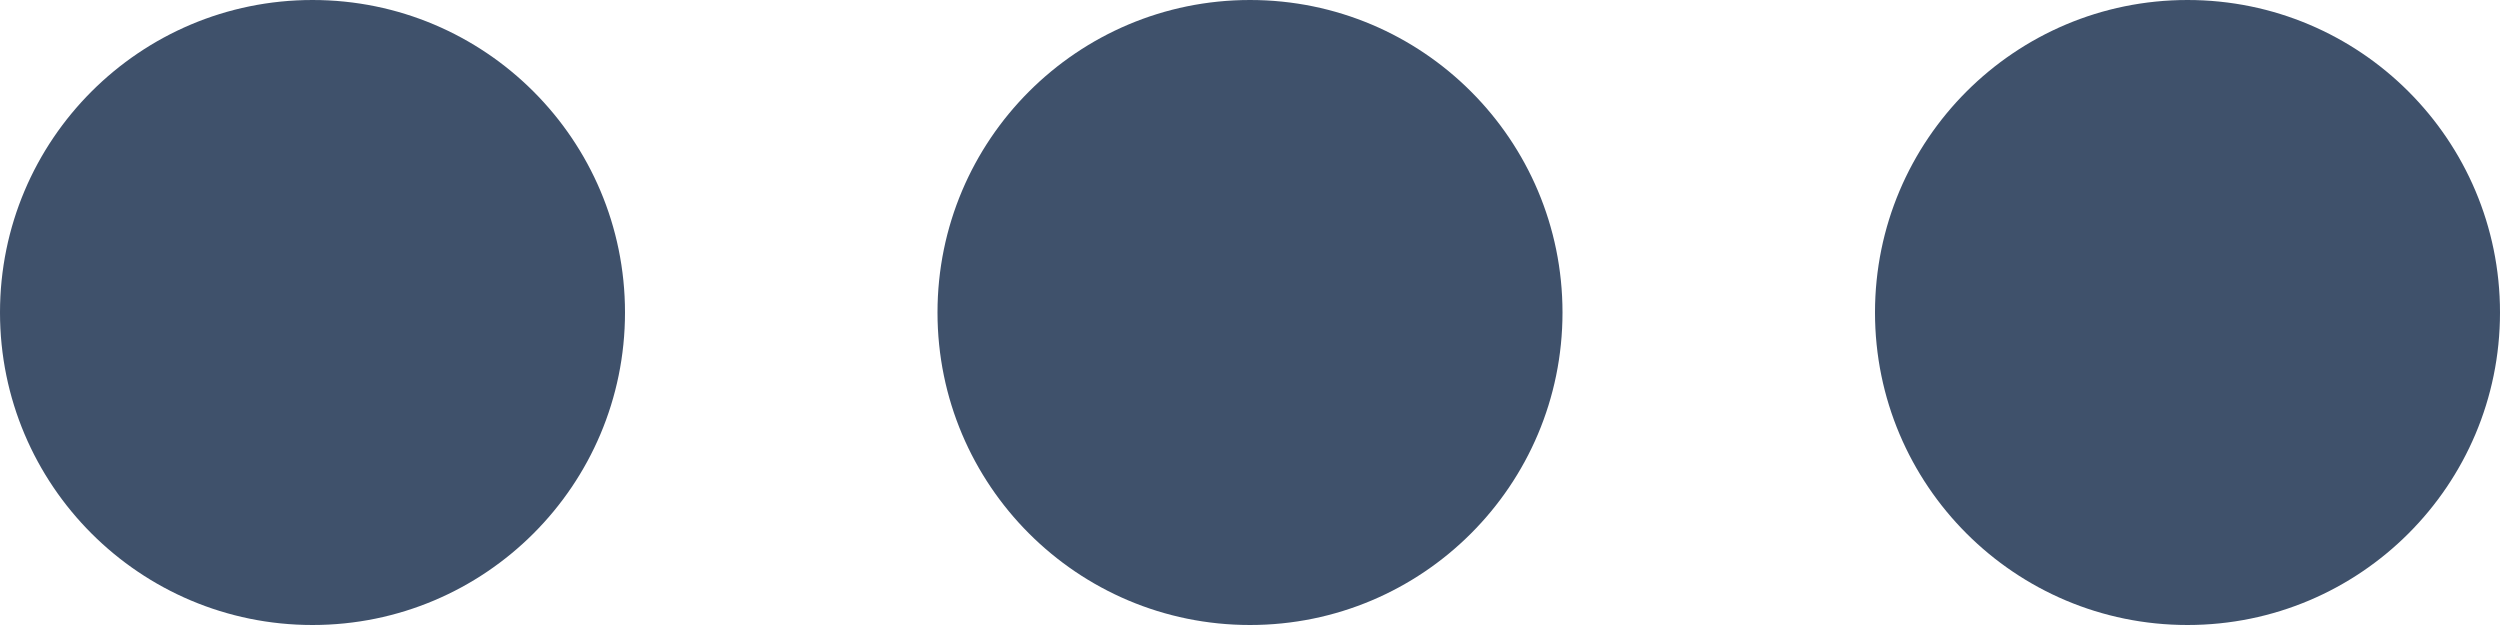
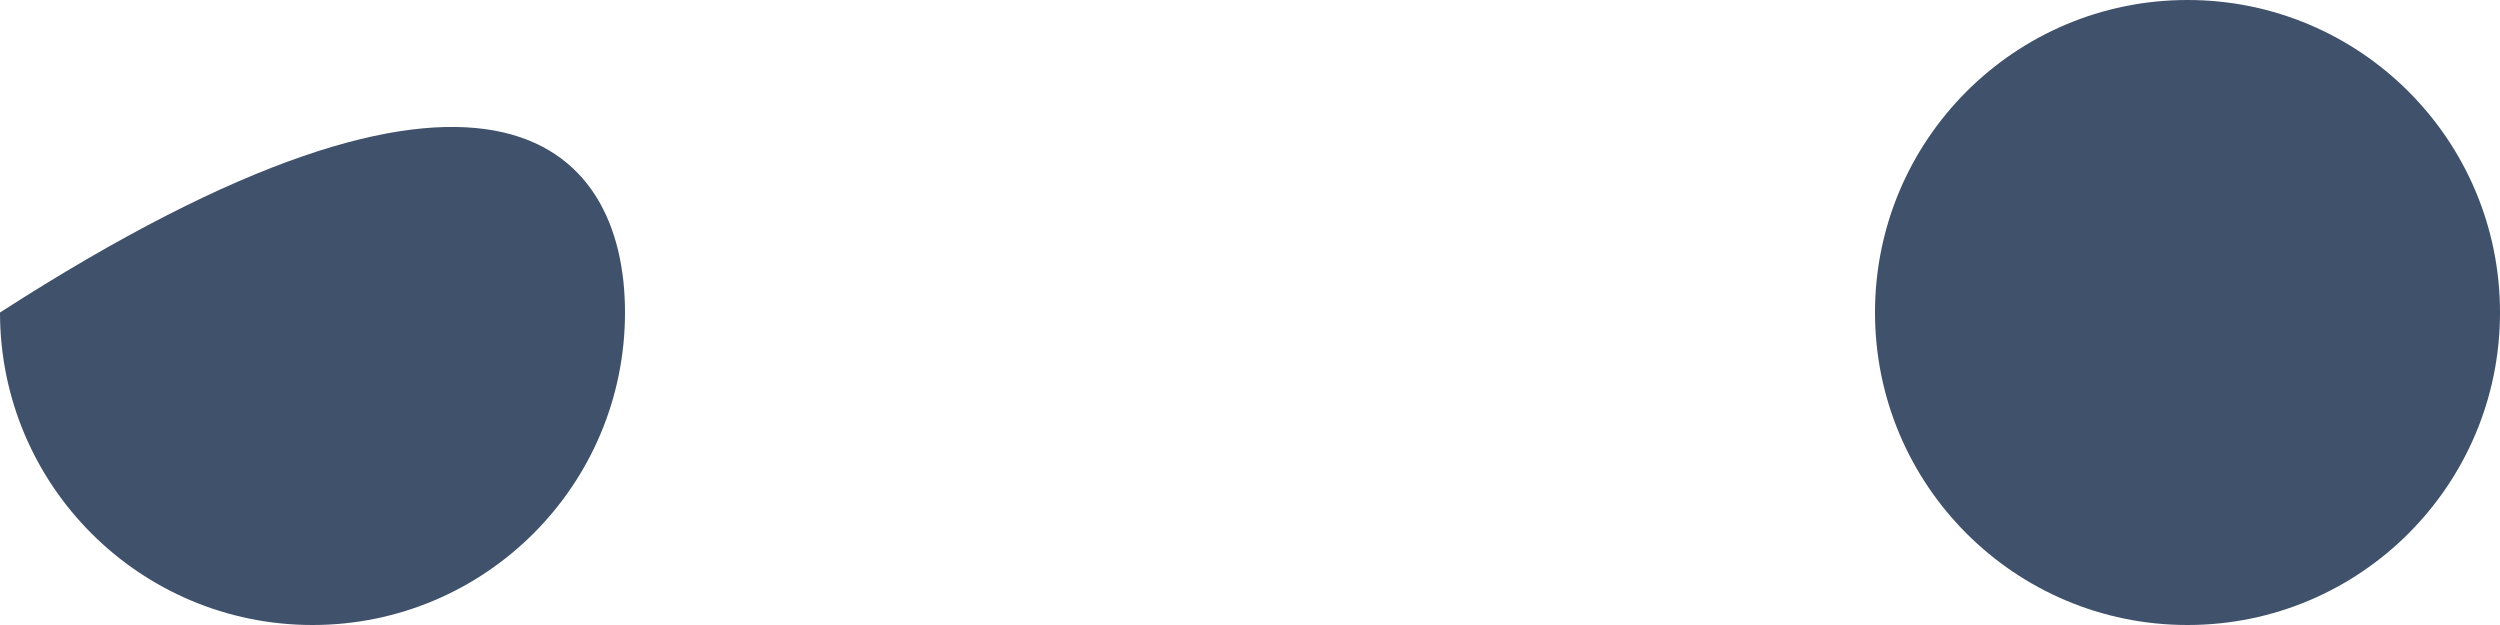
<svg xmlns="http://www.w3.org/2000/svg" width="20" height="5" viewBox="0 0 20 5" fill="none">
-   <path d="M5 2.5C5 3.881 3.881 5 2.5 5C1.119 5 0 3.881 0 2.5C0 1.119 1.119 0 2.5 0C3.881 0 5 1.119 5 2.5Z" fill="#3F516B" />
-   <path d="M12.5 2.5C12.5 3.881 11.381 5 10 5C8.619 5 7.5 3.881 7.5 2.5C7.5 1.119 8.619 0 10 0C11.381 0 12.5 1.119 12.5 2.5Z" fill="#3F516B" />
+   <path d="M5 2.5C5 3.881 3.881 5 2.5 5C1.119 5 0 3.881 0 2.5C3.881 0 5 1.119 5 2.5Z" fill="#3F516B" />
  <path d="M17.5 5C18.881 5 20 3.881 20 2.5C20 1.119 18.881 0 17.5 0C16.119 0 15 1.119 15 2.5C15 3.881 16.119 5 17.5 5Z" fill="#3F516B" />
</svg>